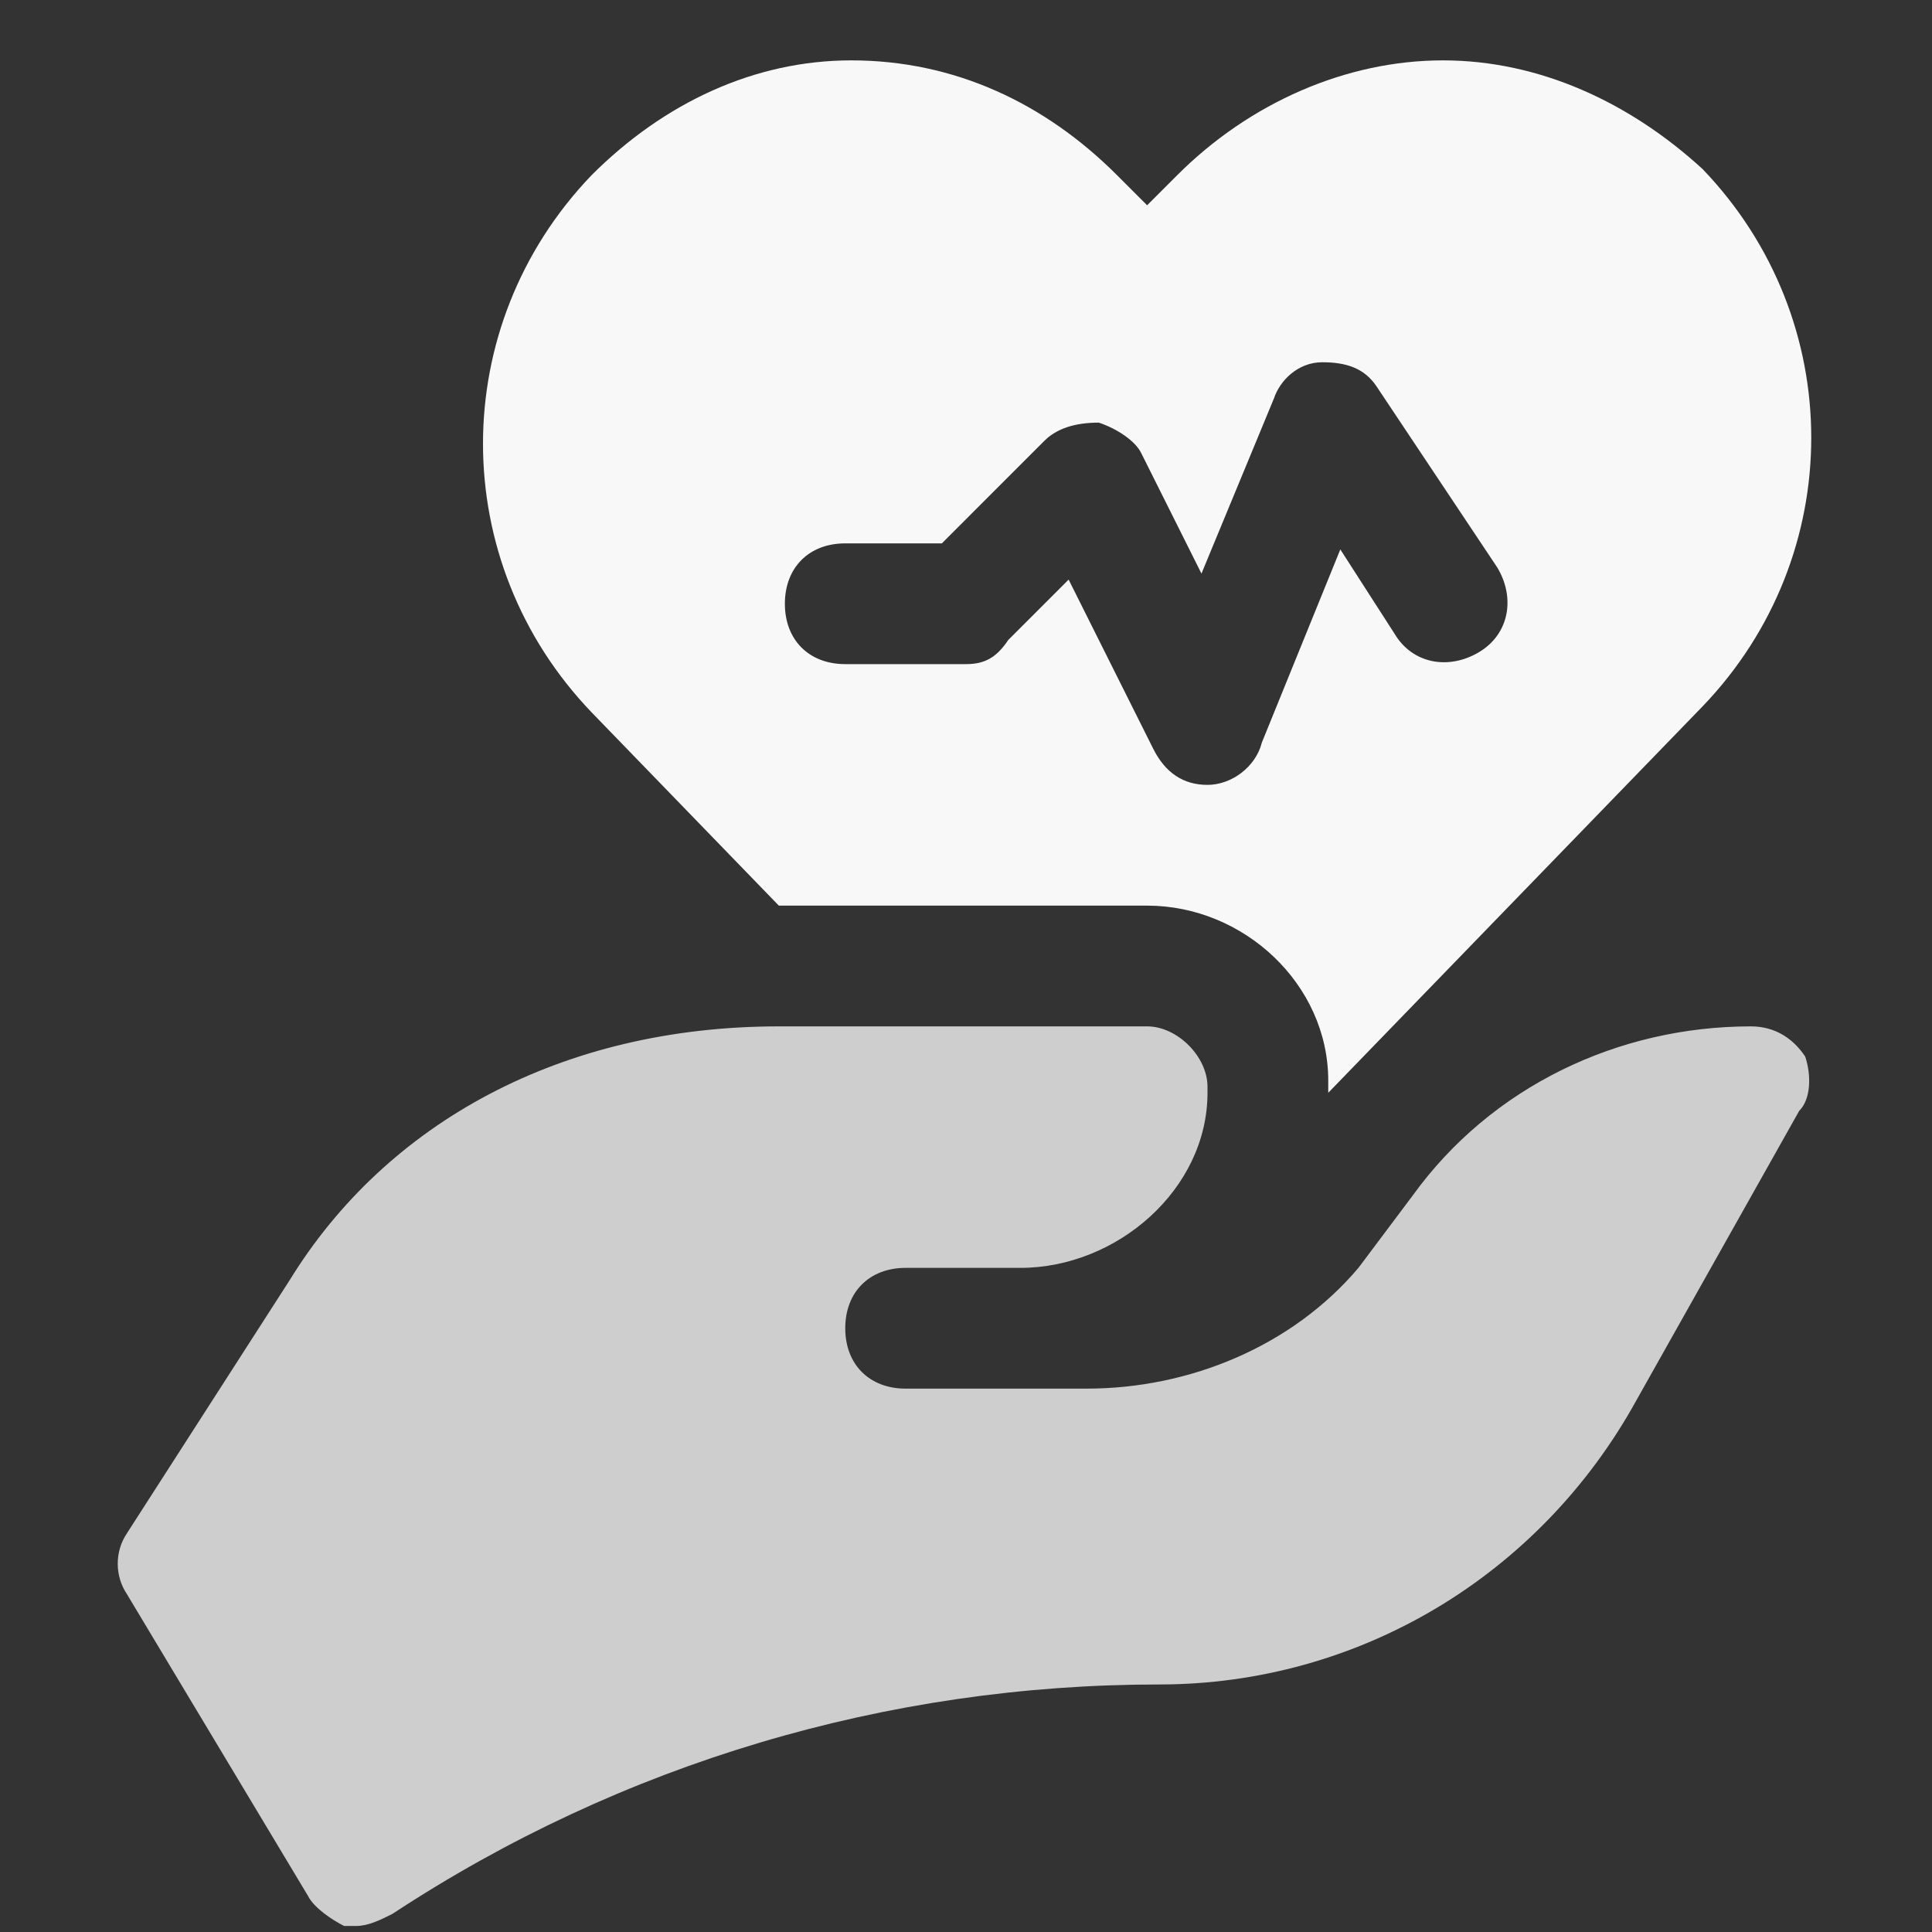
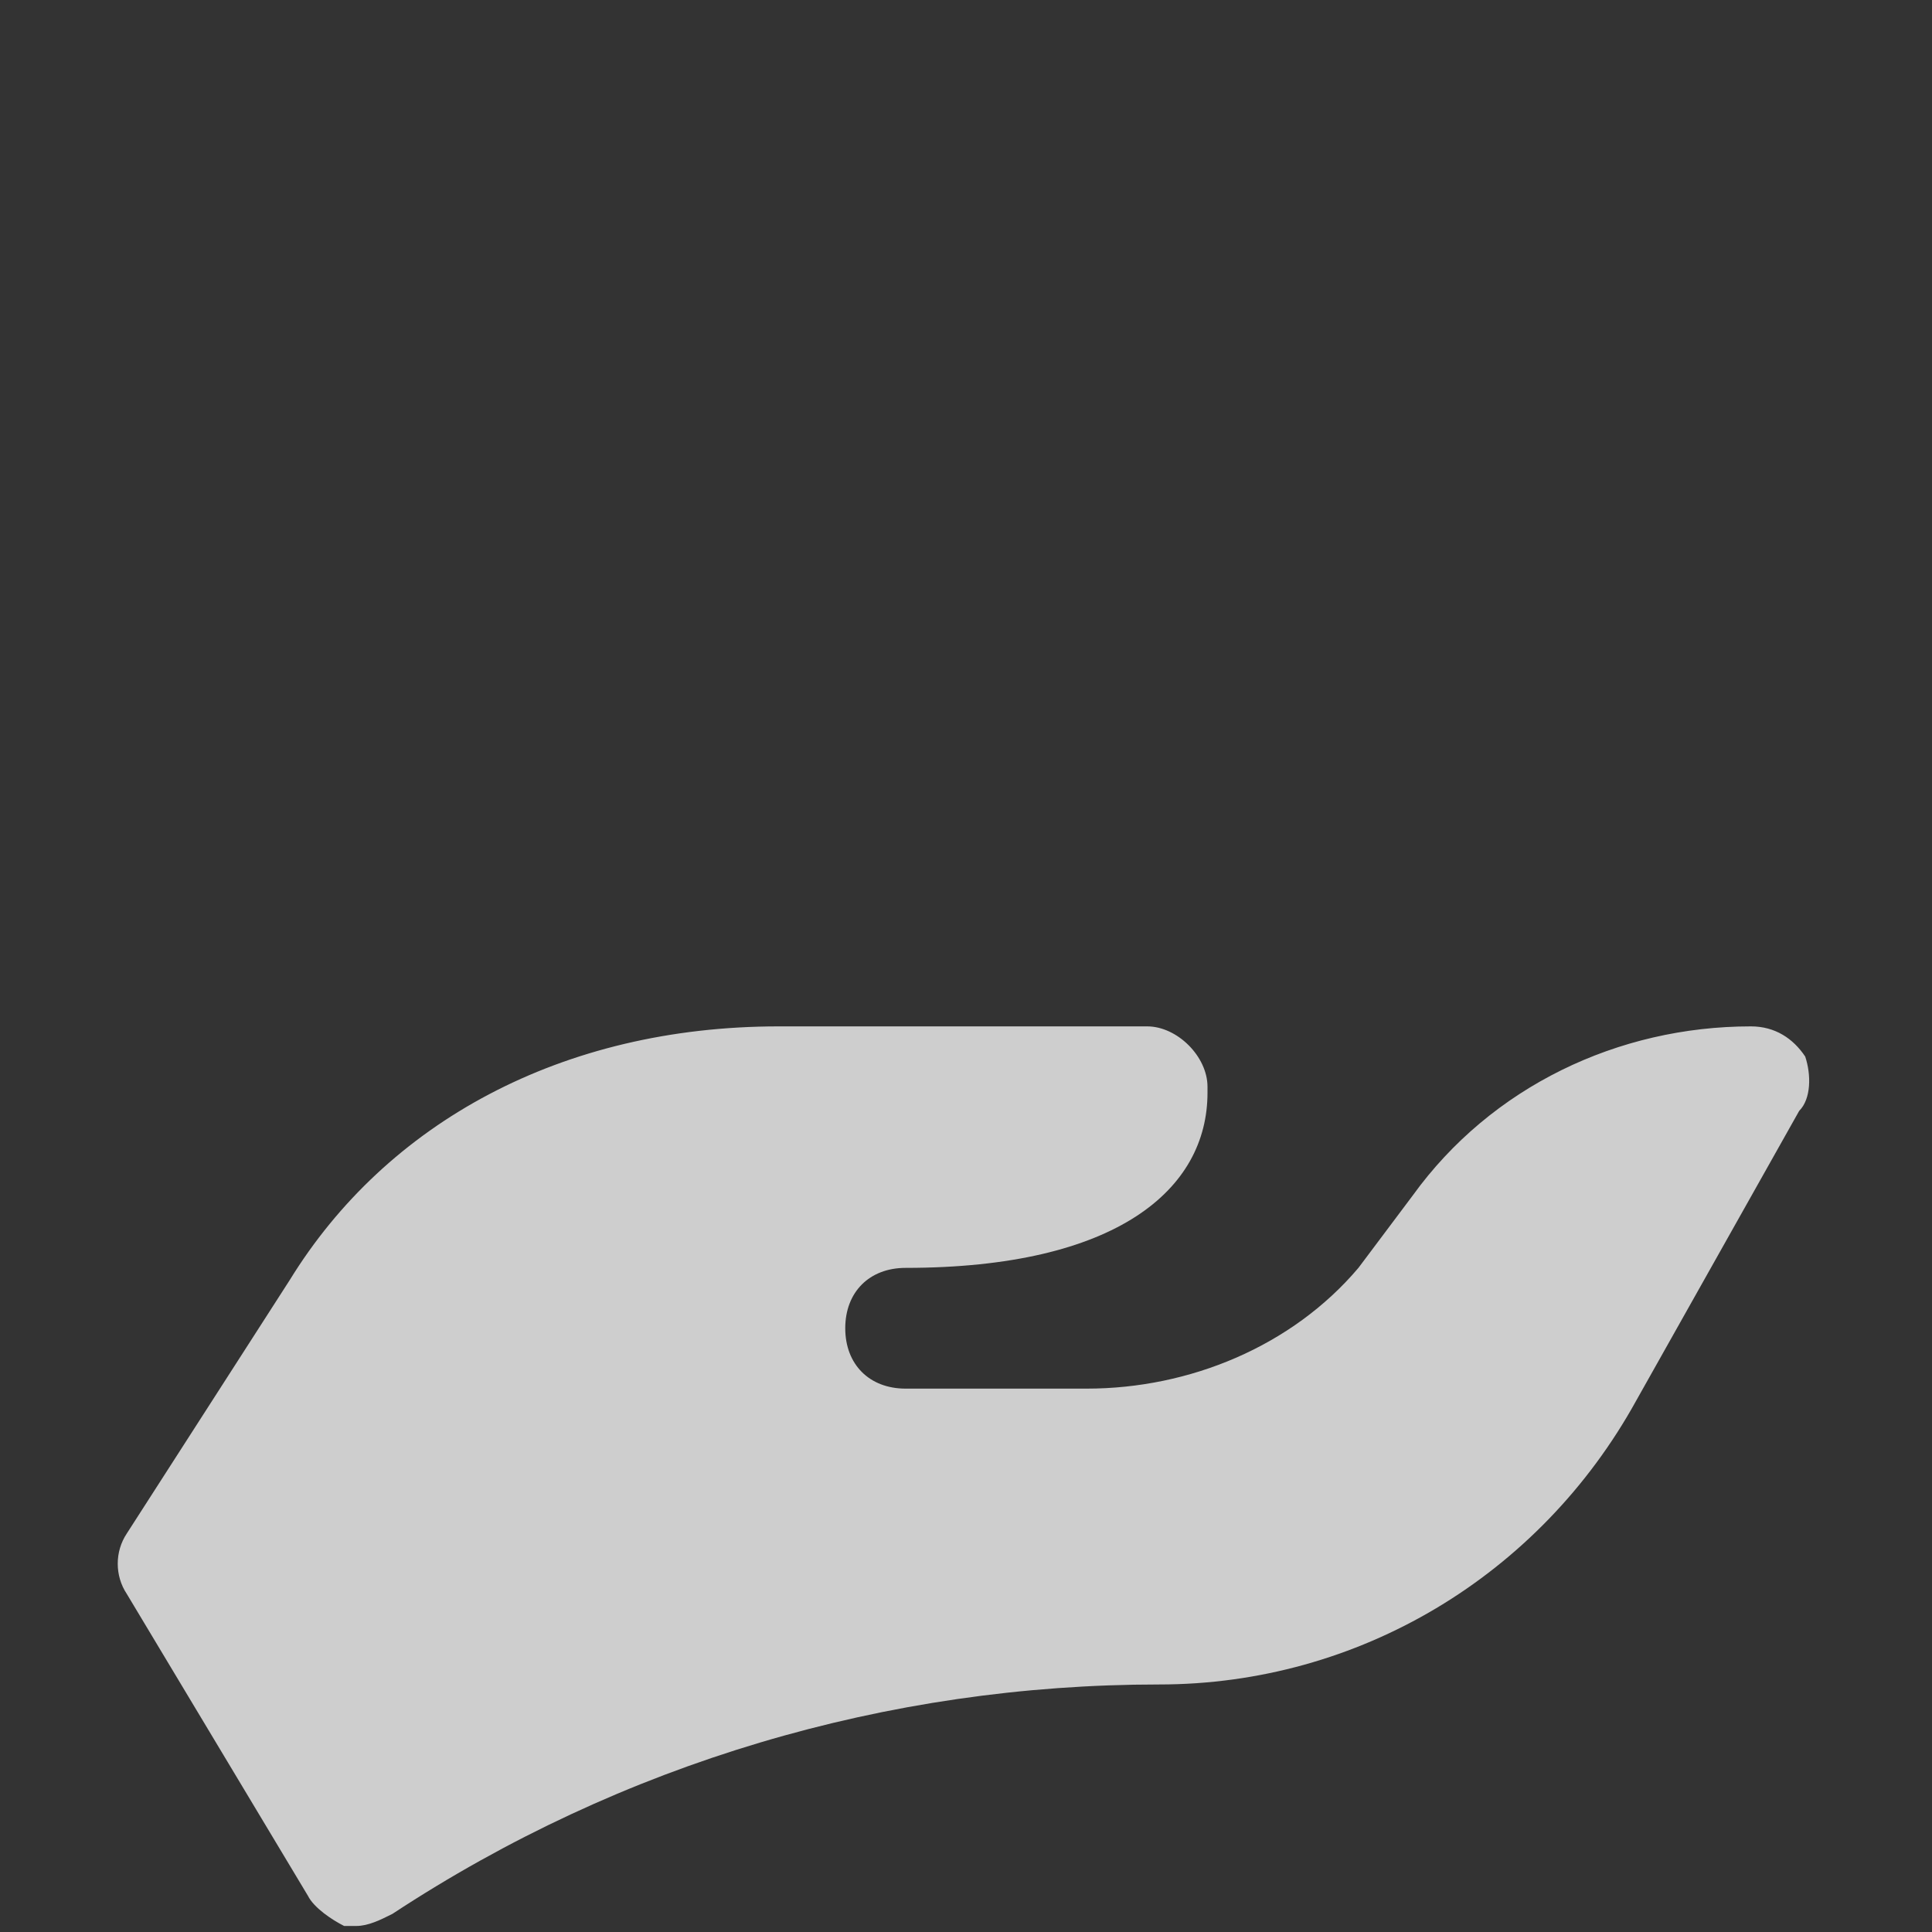
<svg xmlns="http://www.w3.org/2000/svg" width="100" height="100" viewBox="0 0 100 100" fill="none">
  <rect x="0" y="0" width="100" height="100" fill="#333333" stroke="none" />
-   <path d="M93.438 54.688C92.812 53.75 91.875 53.125 90.625 53.125C83.75 53.125 77.188 56.25 73.125 61.875L70.312 65.625C66.875 69.688 61.562 71.875 56.25 71.875H46.875C45 71.875 43.75 70.625 43.75 68.75C43.75 66.875 45 65.625 46.875 65.625H52.812C57.812 65.625 62.5 61.562 62.5 56.562V56.25C62.5 54.688 60.938 53.125 59.375 53.125H40.312C29.062 53.125 20 58.125 15 66.25L6.562 79.375C5.938 80.312 5.938 81.562 6.562 82.5L15.938 98.125C16.25 98.75 17.188 99.375 17.812 99.688H18.438C19.062 99.688 19.688 99.375 20.312 99.062C32.188 91.25 45.938 87.188 60 87.188C70.312 87.188 79.688 81.562 84.688 72.5L93.125 57.5C93.75 56.875 93.75 55.625 93.438 54.688Z" fill="#CECECE" />
-   <path d="M40.312 46.875H59.375C64.375 46.875 68.75 50.938 68.75 55.938V56.562L88.125 36.562C95.625 28.75 95.625 16.562 88.125 8.75C84.375 5.312 79.688 3.125 74.688 3.125C69.688 3.125 64.688 5.312 60.938 9.062L59.375 10.625L57.812 9.062C54.062 5.312 49.375 3.125 44.062 3.125C39.062 3.125 34.375 5.312 30.625 9.062C23.125 16.875 23.125 29.062 30.625 36.875L40.312 46.875ZM43.75 28.125H48.75L54.062 22.812C54.688 22.188 55.625 21.875 56.875 21.875C57.812 22.188 58.75 22.812 59.062 23.438L62.188 29.688L65.938 20.625C66.25 19.688 67.188 18.75 68.438 18.75C69.688 18.75 70.625 19.062 71.25 20L77.5 29.375C78.438 30.938 78.125 32.812 76.562 33.75C75 34.688 73.125 34.375 72.188 32.812L69.375 28.438L65.312 38.438C65 39.688 63.75 40.625 62.5 40.625C61.25 40.625 60.312 40 59.688 38.75L55.312 30L52.188 33.125C51.562 34.062 50.938 34.375 50 34.375H43.75C41.875 34.375 40.625 33.125 40.625 31.25C40.625 29.375 41.875 28.125 43.75 28.125Z" fill="#F8F8F8" />
+   <path d="M93.438 54.688C92.812 53.75 91.875 53.125 90.625 53.125C83.75 53.125 77.188 56.25 73.125 61.875L70.312 65.625C66.875 69.688 61.562 71.875 56.25 71.875H46.875C45 71.875 43.75 70.625 43.75 68.75C43.75 66.875 45 65.625 46.875 65.625C57.812 65.625 62.5 61.562 62.5 56.562V56.25C62.5 54.688 60.938 53.125 59.375 53.125H40.312C29.062 53.125 20 58.125 15 66.25L6.562 79.375C5.938 80.312 5.938 81.562 6.562 82.5L15.938 98.125C16.25 98.75 17.188 99.375 17.812 99.688H18.438C19.062 99.688 19.688 99.375 20.312 99.062C32.188 91.25 45.938 87.188 60 87.188C70.312 87.188 79.688 81.562 84.688 72.5L93.125 57.5C93.75 56.875 93.75 55.625 93.438 54.688Z" fill="#CECECE" />
</svg>